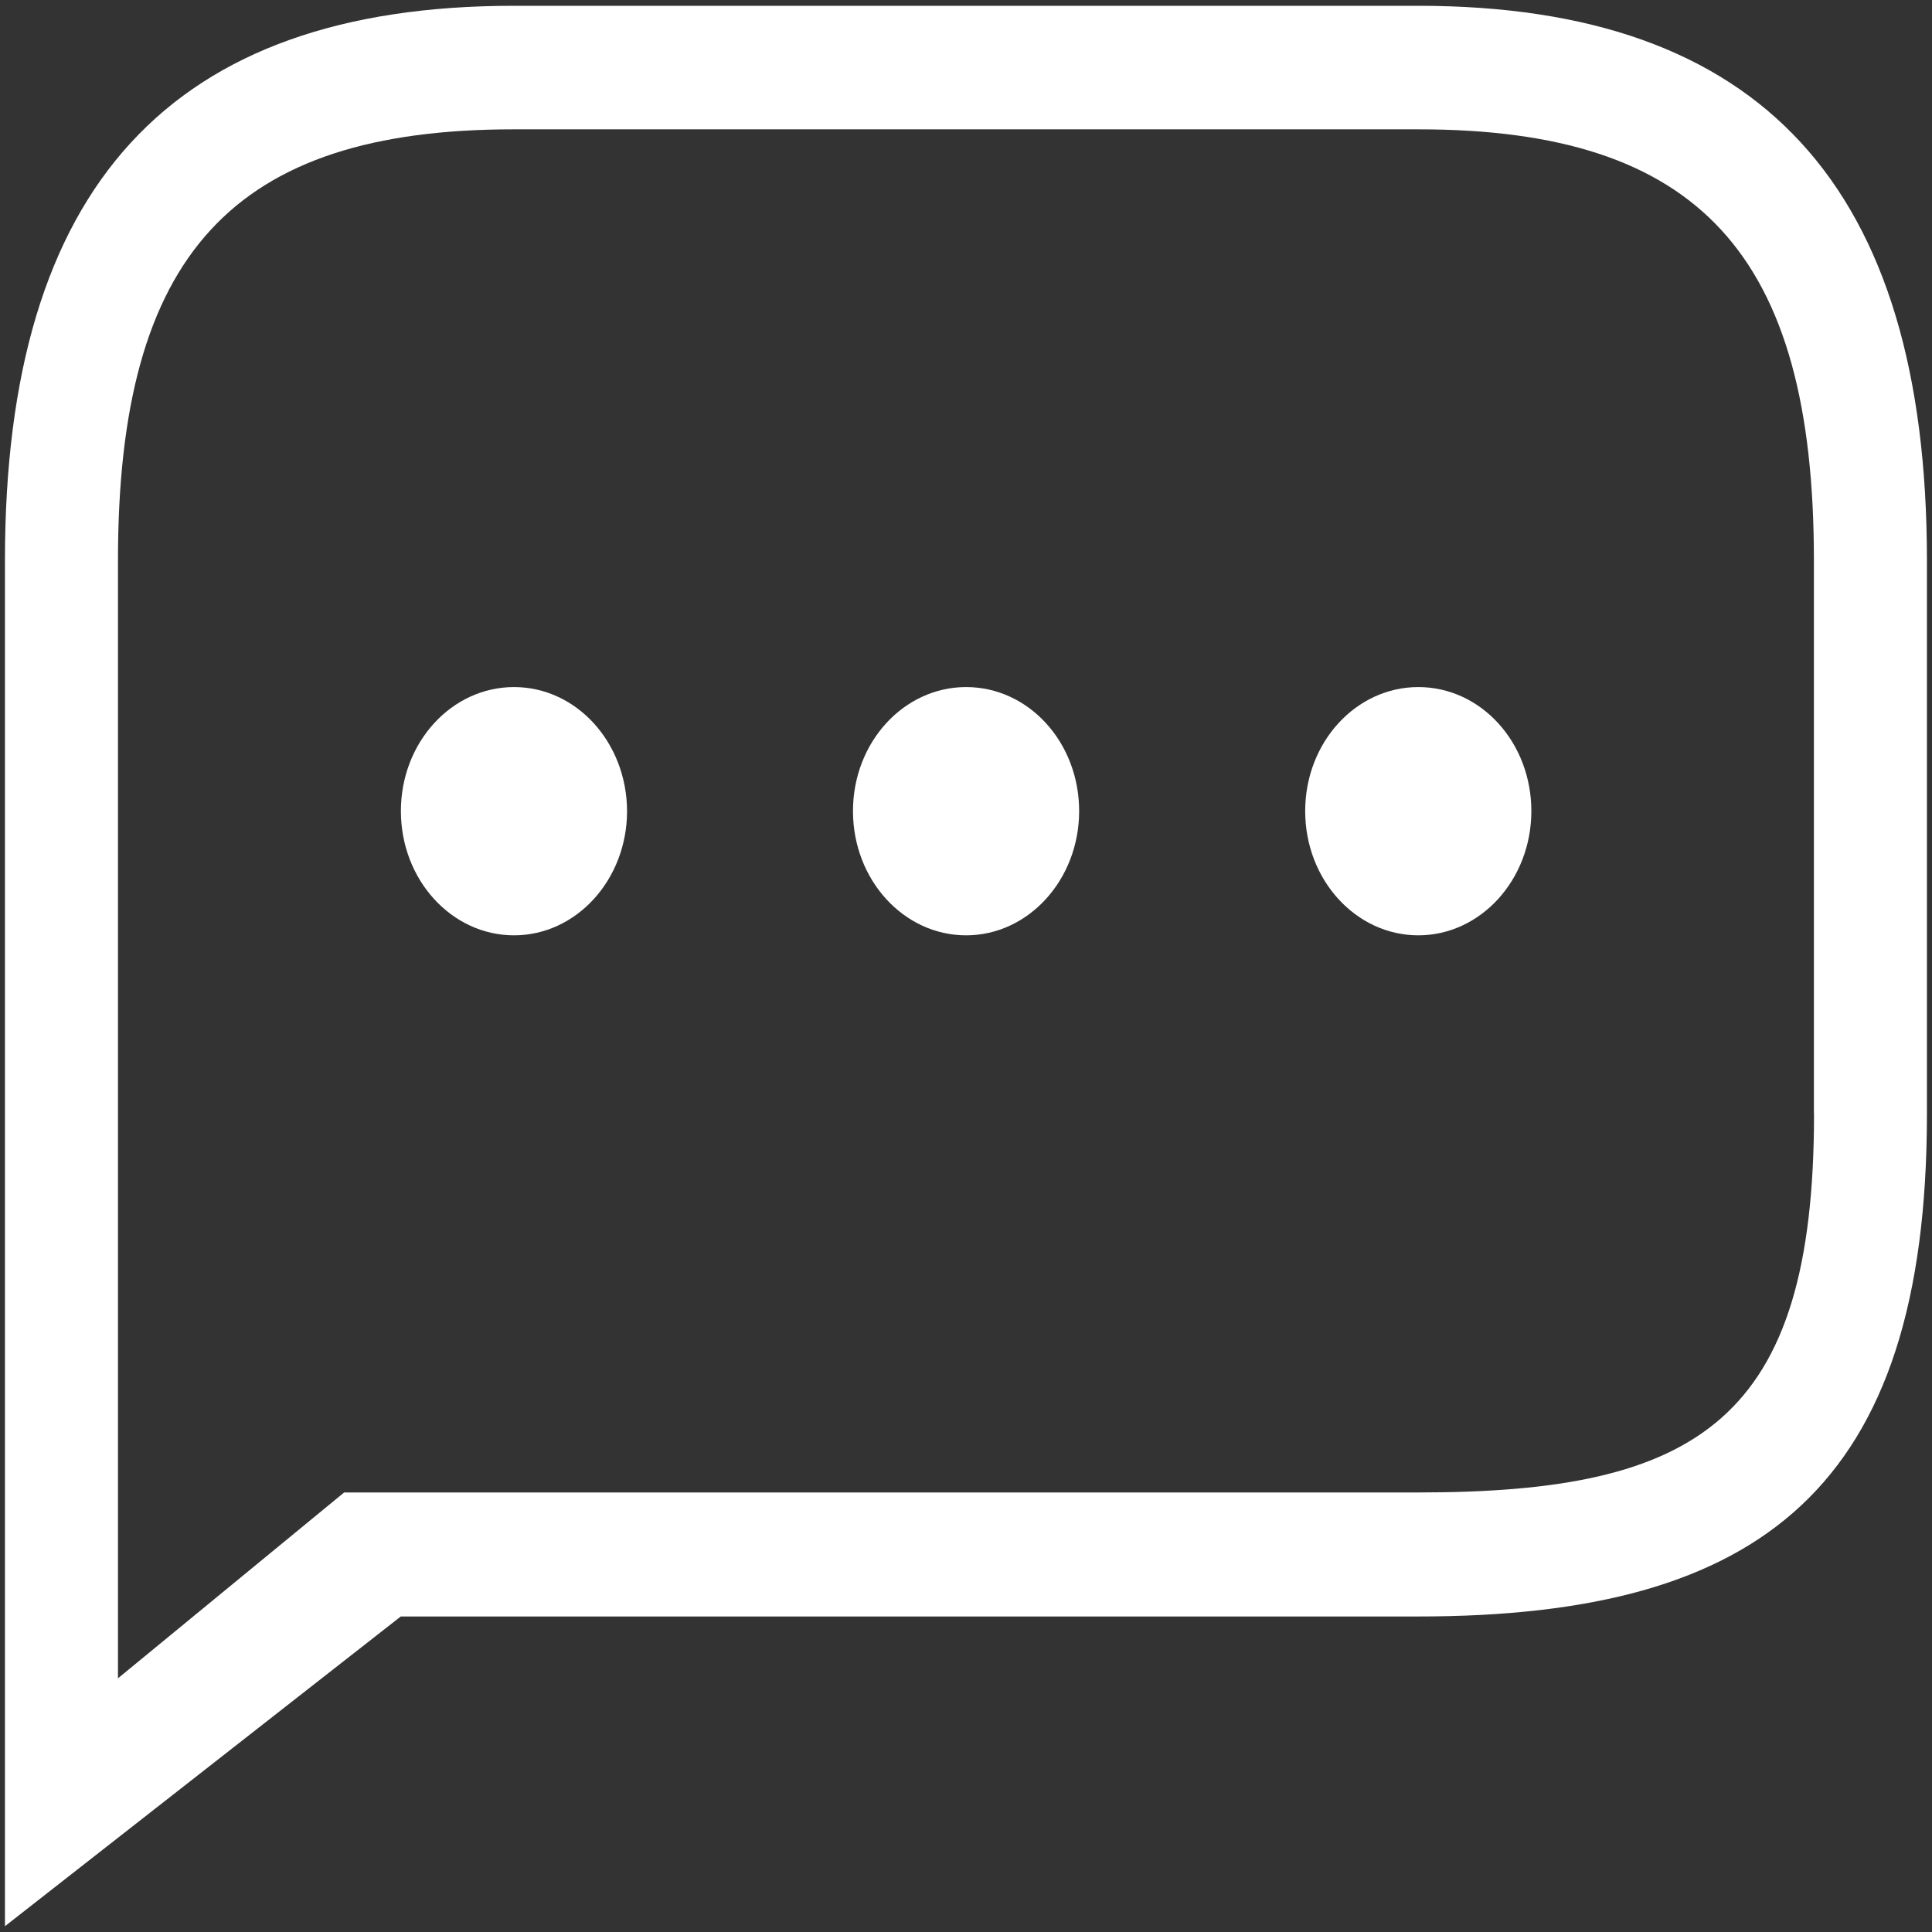
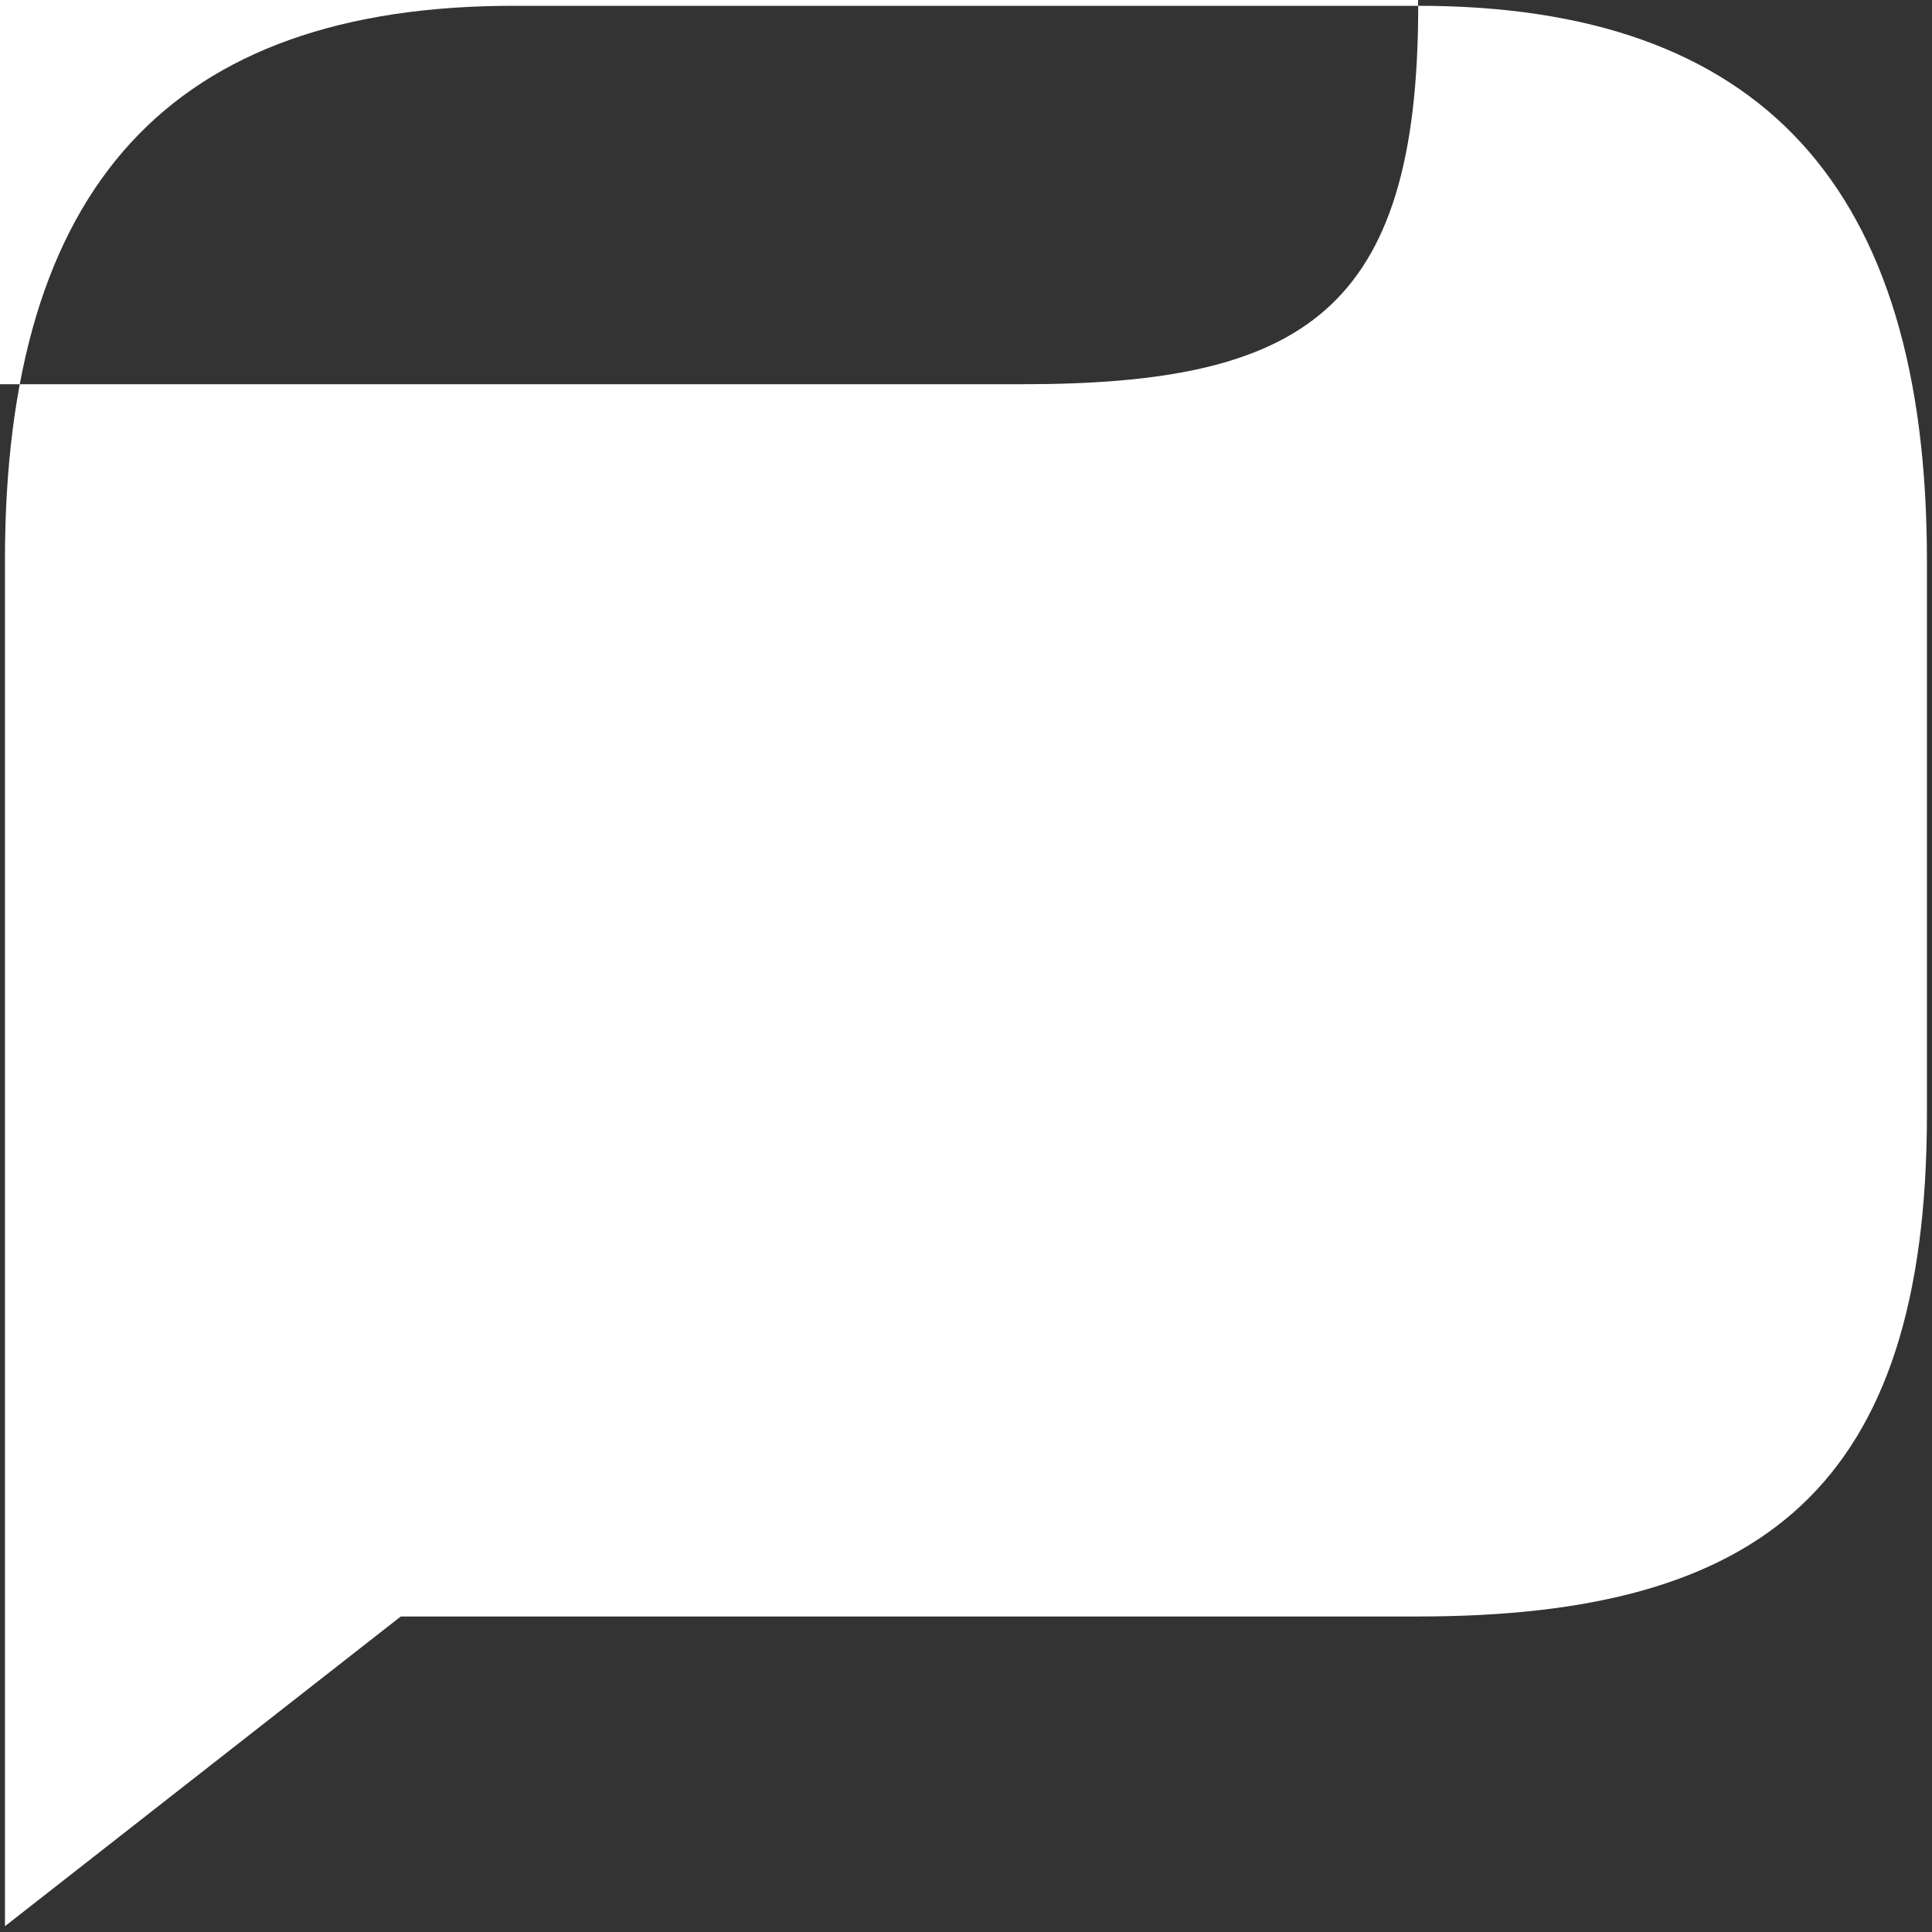
<svg xmlns="http://www.w3.org/2000/svg" width="16" height="16" viewBox="0 0 16 16" fill="white">
  <rect x="0" y="0" width="16" height="16" fill="#333333" stroke="none" />
-   <path d="m11.745,0.048l-7.491,0c-2.839,0 -4.213,1.495 -4.213,4.592l0,11.312l3.278,-2.565l8.426,0c2.839,0 4.213,-1.064 4.213,-4.161l0,-4.586c0,-3.097 -1.374,-4.592 -4.213,-4.592zm3.278,9.178c0,2.534 -0.955,3.134 -3.278,3.134l-8.895,0l-1.873,1.539l0,-9.26c0,-2.534 0.953,-3.568 3.278,-3.568l7.491,0c2.323,0 3.276,1.034 3.276,3.568l0,4.586l0.002,0zm-10.766,-3.536c-0.518,0 -0.937,0.459 -0.937,1.027c0,0.568 0.419,1.029 0.937,1.029c0.516,0 0.936,-0.461 0.936,-1.029c-0.002,-0.568 -0.419,-1.027 -0.936,-1.027zm3.744,0c-0.518,0 -0.937,0.459 -0.937,1.027c0,0.568 0.419,1.029 0.937,1.029c0.516,0 0.936,-0.461 0.936,-1.029c0,-0.568 -0.417,-1.027 -0.936,-1.027zm3.745,0c-0.518,0 -0.937,0.459 -0.937,1.027c0,0.568 0.419,1.029 0.937,1.029c0.516,0 0.936,-0.461 0.936,-1.029c0,-0.568 -0.417,-1.027 -0.936,-1.027z" />
+   <path d="m11.745,0.048l-7.491,0c-2.839,0 -4.213,1.495 -4.213,4.592l0,11.312l3.278,-2.565l8.426,0c2.839,0 4.213,-1.064 4.213,-4.161l0,-4.586c0,-3.097 -1.374,-4.592 -4.213,-4.592zc0,2.534 -0.955,3.134 -3.278,3.134l-8.895,0l-1.873,1.539l0,-9.26c0,-2.534 0.953,-3.568 3.278,-3.568l7.491,0c2.323,0 3.276,1.034 3.276,3.568l0,4.586l0.002,0zm-10.766,-3.536c-0.518,0 -0.937,0.459 -0.937,1.027c0,0.568 0.419,1.029 0.937,1.029c0.516,0 0.936,-0.461 0.936,-1.029c-0.002,-0.568 -0.419,-1.027 -0.936,-1.027zm3.744,0c-0.518,0 -0.937,0.459 -0.937,1.027c0,0.568 0.419,1.029 0.937,1.029c0.516,0 0.936,-0.461 0.936,-1.029c0,-0.568 -0.417,-1.027 -0.936,-1.027zm3.745,0c-0.518,0 -0.937,0.459 -0.937,1.027c0,0.568 0.419,1.029 0.937,1.029c0.516,0 0.936,-0.461 0.936,-1.029c0,-0.568 -0.417,-1.027 -0.936,-1.027z" />
</svg>